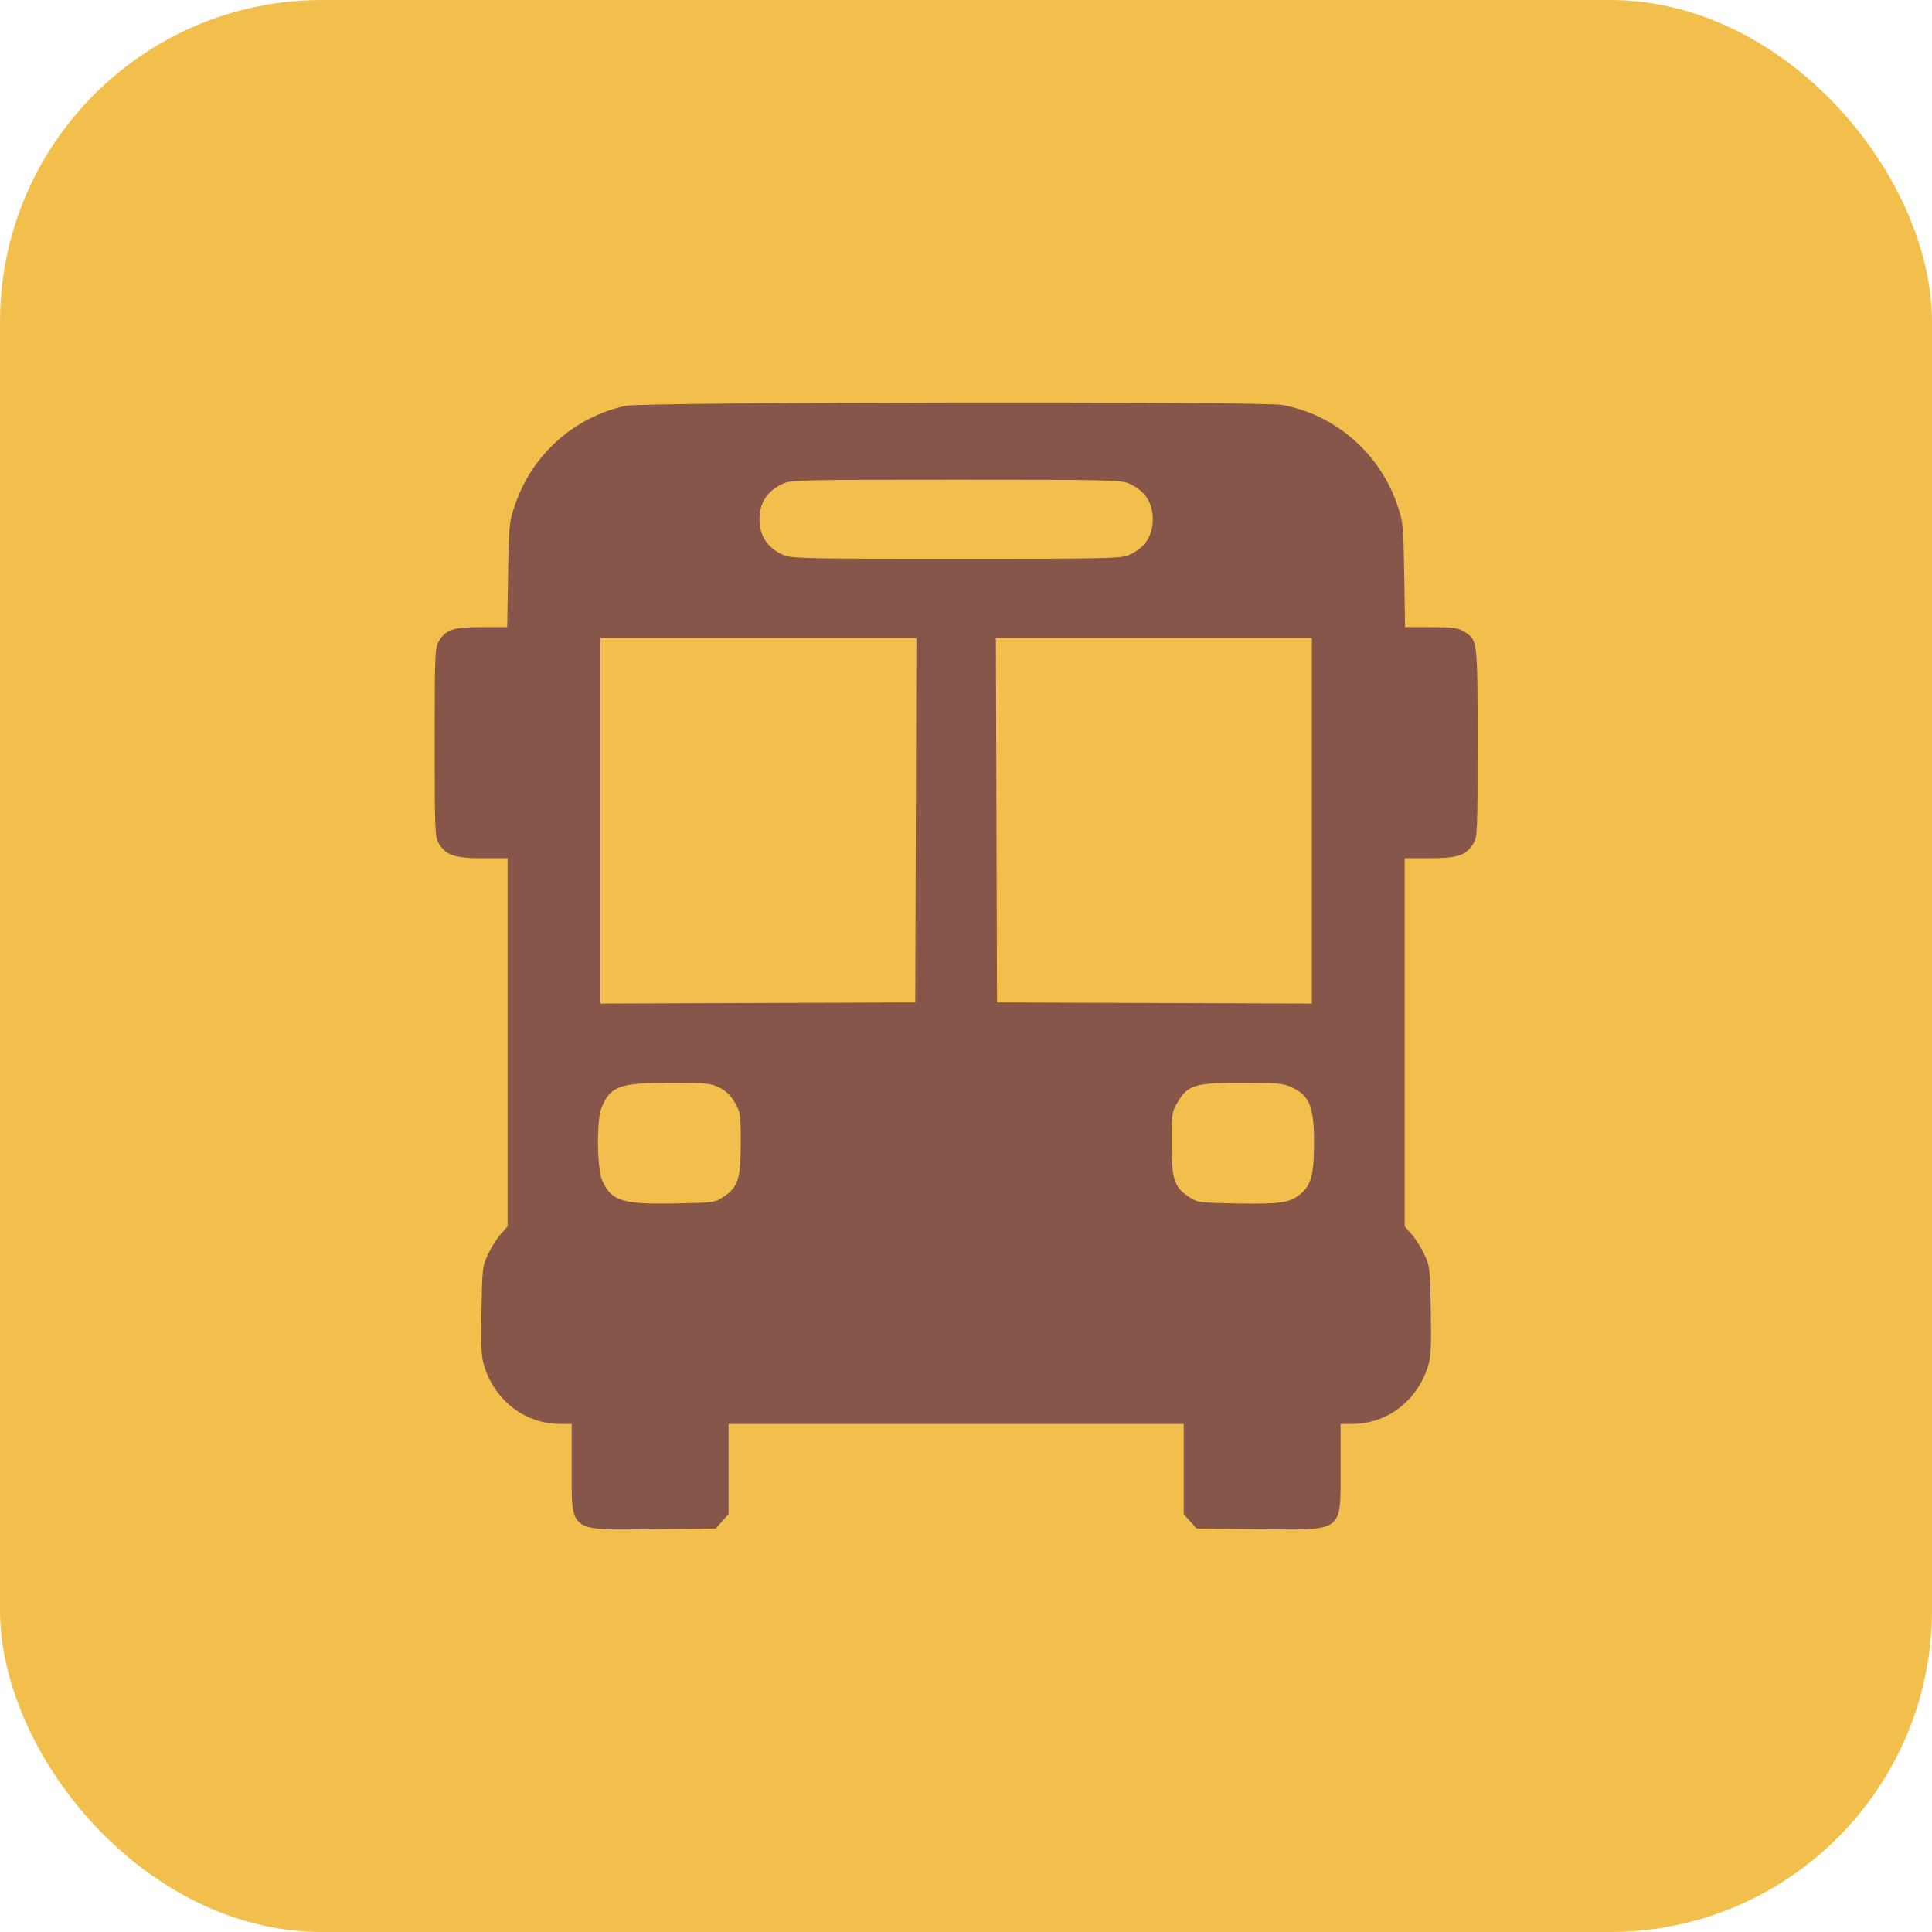
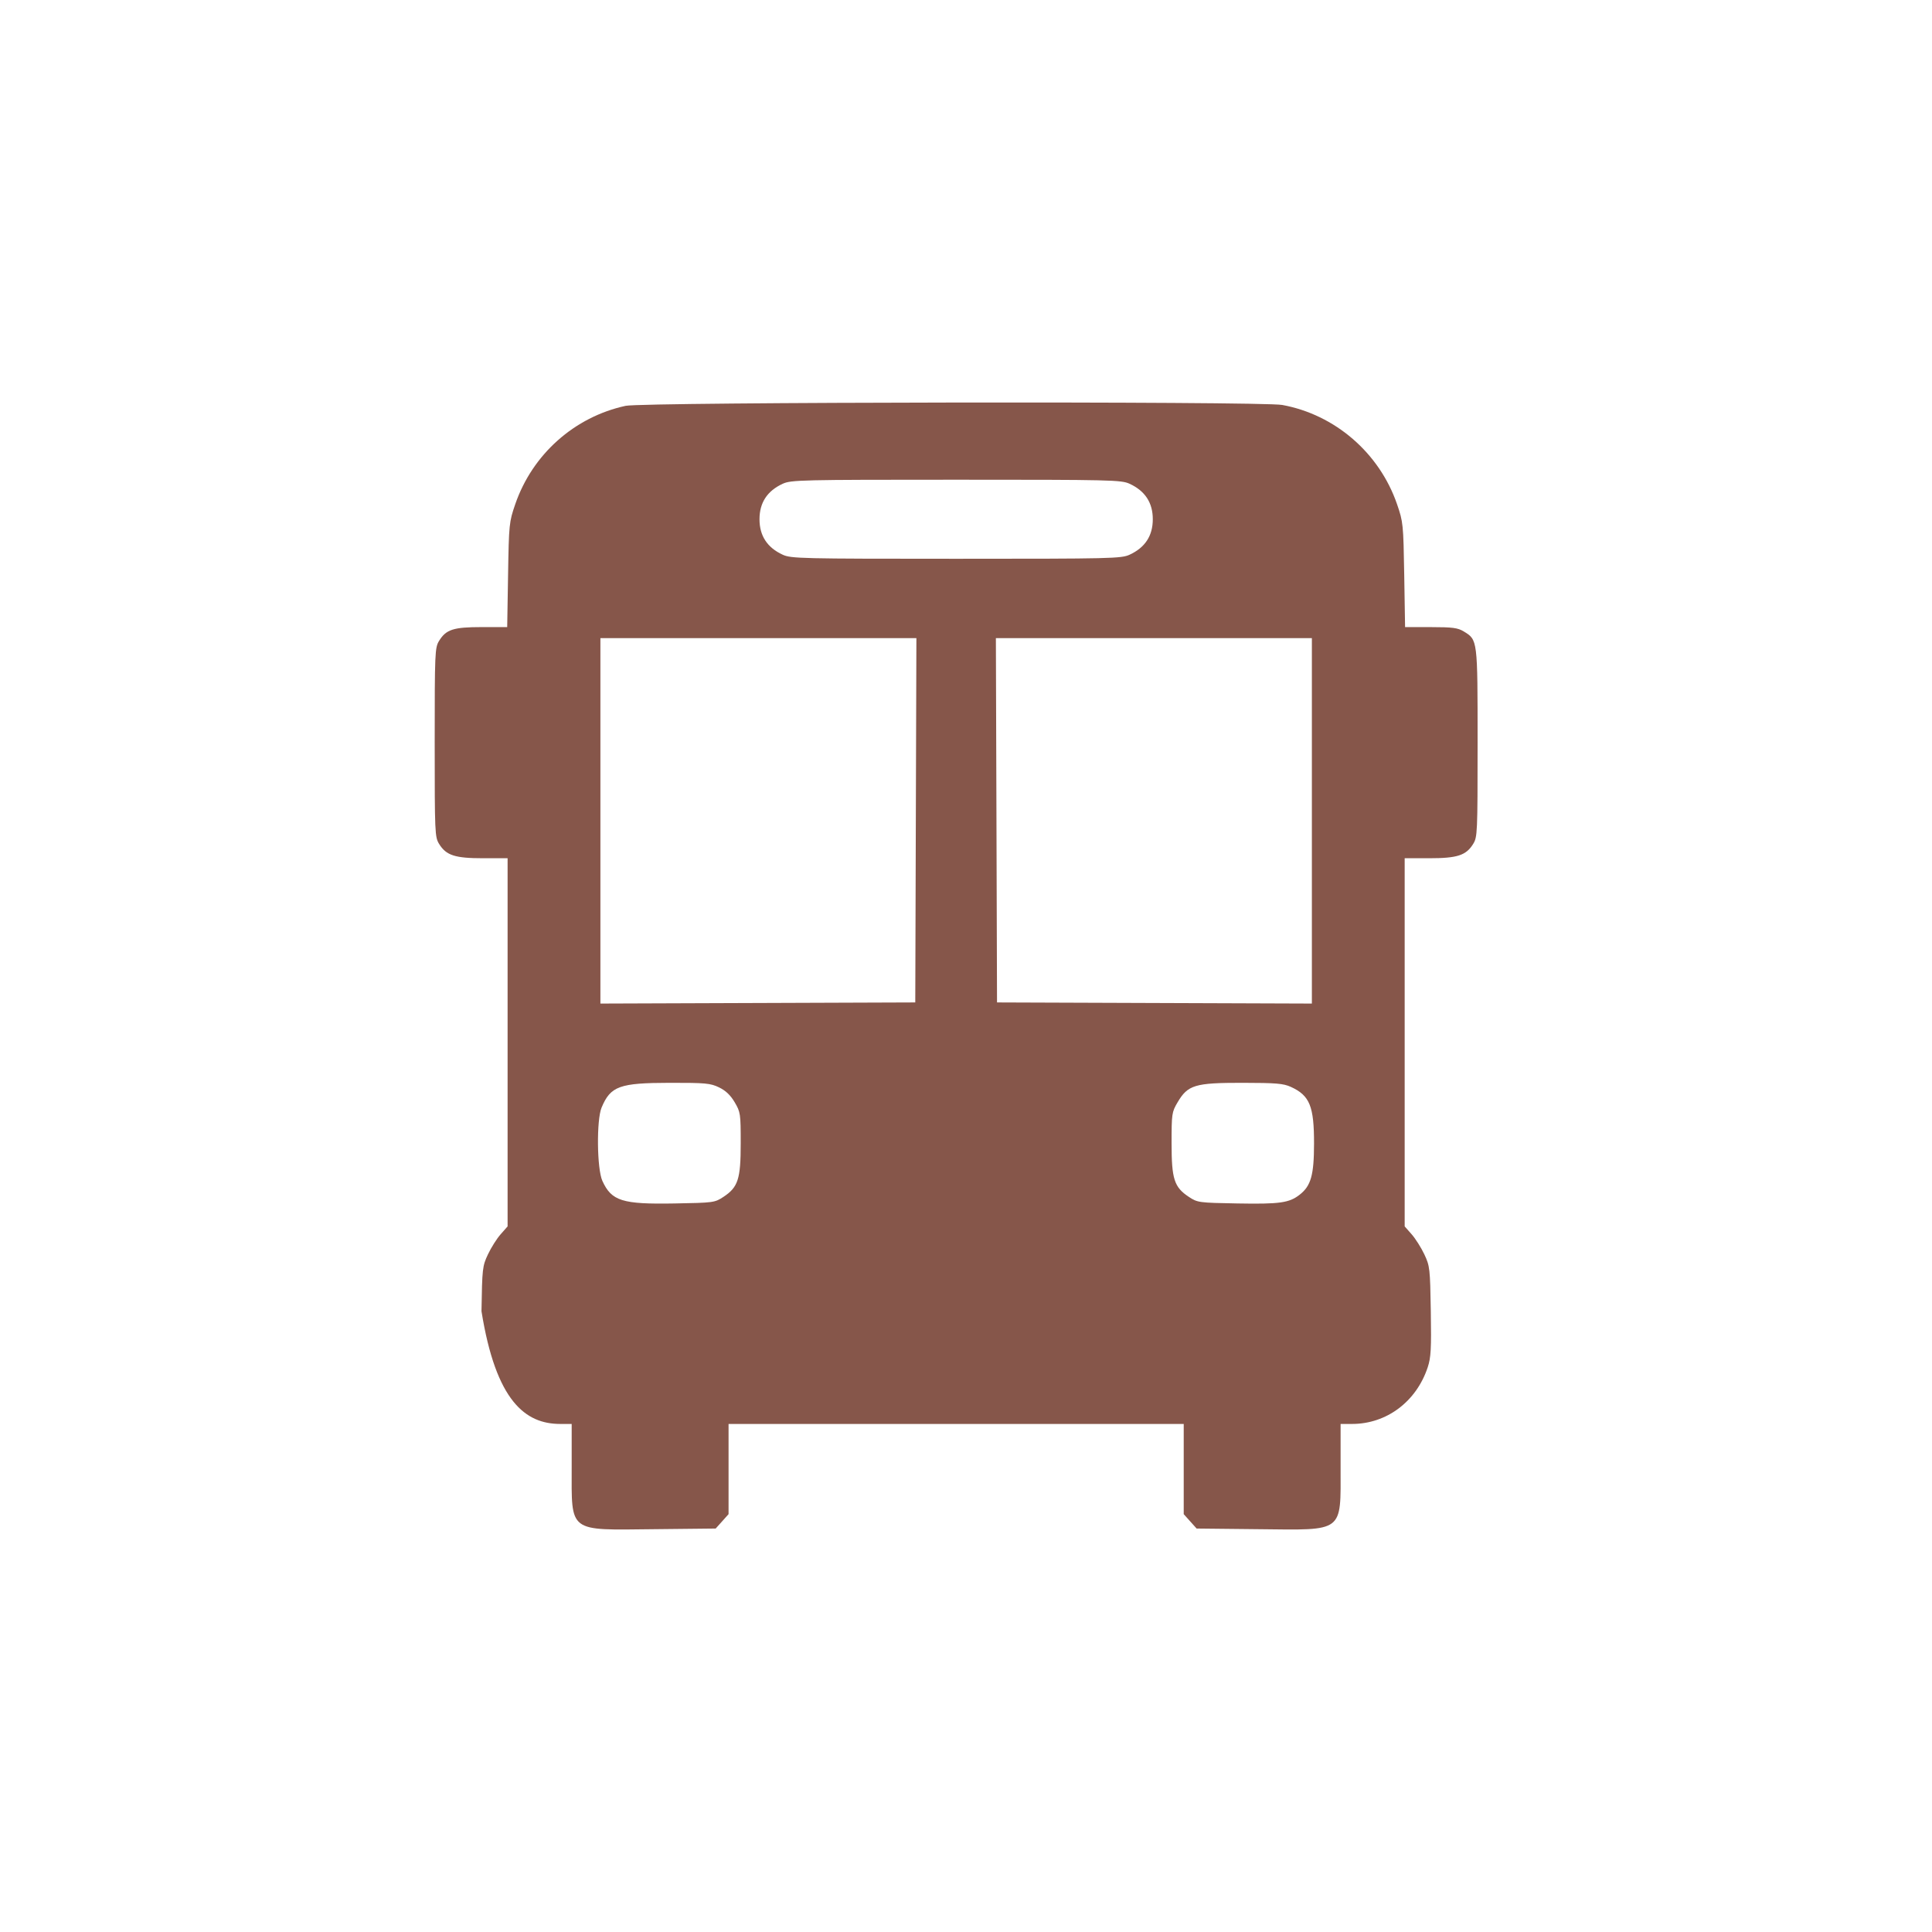
<svg xmlns="http://www.w3.org/2000/svg" width="120" height="120" viewBox="0 0 120 120" fill="none">
-   <rect width="120" height="120" rx="20" fill="#F2BF4C" />
-   <path fill-rule="evenodd" clip-rule="evenodd" d="M38.858 25.207C35.676 25.897 33.07 28.219 32.004 31.314C31.623 32.421 31.609 32.555 31.557 35.703L31.503 38.95H29.931C28.155 38.95 27.707 39.096 27.268 39.812C27.014 40.228 27 40.539 27 46.113C27 51.753 27.01 51.993 27.276 52.422C27.716 53.131 28.259 53.307 30.005 53.307H31.528V64.74V76.173L31.096 76.663C30.858 76.933 30.503 77.494 30.307 77.912C29.965 78.637 29.948 78.789 29.906 81.441C29.868 83.784 29.898 84.323 30.099 84.928C30.805 87.058 32.648 88.44 34.788 88.444L35.508 88.446V91.119C35.508 95.231 35.252 95.037 40.603 94.981L44.452 94.94L44.852 94.494L45.252 94.047V91.246V88.446H59.388H73.523V91.246V94.047L73.924 94.494L74.324 94.94L78.173 94.981C83.523 95.037 83.267 95.231 83.267 91.119V88.446L83.988 88.444C86.127 88.44 87.97 87.058 88.677 84.928C88.878 84.323 88.908 83.784 88.87 81.441C88.827 78.789 88.81 78.637 88.469 77.912C88.272 77.494 87.917 76.933 87.679 76.663L87.247 76.173V64.74V53.307H88.77C90.517 53.307 91.059 53.131 91.499 52.422C91.766 51.993 91.776 51.752 91.776 46.14C91.776 39.698 91.782 39.747 90.912 39.218C90.543 38.994 90.217 38.952 88.872 38.951L87.272 38.95L87.219 35.703C87.166 32.555 87.153 32.421 86.772 31.314C85.675 28.131 82.917 25.749 79.64 25.152C78.346 24.917 39.958 24.969 38.858 25.207ZM70.161 30.048C71.123 30.491 71.602 31.223 71.602 32.251C71.602 33.279 71.123 34.011 70.161 34.454C69.643 34.692 69.038 34.706 59.388 34.706C49.737 34.706 49.133 34.692 48.615 34.454C47.653 34.011 47.174 33.279 47.174 32.251C47.174 31.223 47.653 30.491 48.615 30.048C49.133 29.81 49.737 29.796 59.388 29.796C69.038 29.796 69.643 29.81 70.161 30.048ZM56.884 50.948L56.849 62.263L47.071 62.298L37.292 62.333V50.983V39.634H47.106H56.919L56.884 50.948ZM81.483 50.983V62.333L71.705 62.298L61.927 62.263L61.892 50.948L61.856 39.634H71.67H81.483V50.983ZM44.662 67.54C45.075 67.739 45.371 68.021 45.632 68.463C45.992 69.074 46.007 69.174 46.007 71.013C46.007 73.238 45.846 73.738 44.933 74.341C44.395 74.696 44.322 74.706 41.9 74.749C38.651 74.807 37.986 74.599 37.415 73.348C37.075 72.602 37.043 69.564 37.366 68.792C37.925 67.46 38.478 67.26 41.606 67.256C43.828 67.253 44.125 67.281 44.662 67.54ZM80.18 67.51C81.352 68.046 81.621 68.71 81.617 71.043C81.614 72.988 81.426 73.655 80.727 74.203C80.076 74.713 79.492 74.796 76.875 74.749C74.454 74.706 74.381 74.696 73.843 74.341C72.93 73.738 72.769 73.238 72.769 71.013C72.769 69.176 72.784 69.073 73.142 68.466C73.779 67.386 74.222 67.253 77.16 67.256C79.263 67.259 79.712 67.296 80.18 67.51Z" fill="#86564A" />
+   <path fill-rule="evenodd" clip-rule="evenodd" d="M38.858 25.207C35.676 25.897 33.07 28.219 32.004 31.314C31.623 32.421 31.609 32.555 31.557 35.703L31.503 38.95H29.931C28.155 38.95 27.707 39.096 27.268 39.812C27.014 40.228 27 40.539 27 46.113C27 51.753 27.01 51.993 27.276 52.422C27.716 53.131 28.259 53.307 30.005 53.307H31.528V64.74V76.173L31.096 76.663C30.858 76.933 30.503 77.494 30.307 77.912C29.965 78.637 29.948 78.789 29.906 81.441C30.805 87.058 32.648 88.44 34.788 88.444L35.508 88.446V91.119C35.508 95.231 35.252 95.037 40.603 94.981L44.452 94.94L44.852 94.494L45.252 94.047V91.246V88.446H59.388H73.523V91.246V94.047L73.924 94.494L74.324 94.94L78.173 94.981C83.523 95.037 83.267 95.231 83.267 91.119V88.446L83.988 88.444C86.127 88.44 87.97 87.058 88.677 84.928C88.878 84.323 88.908 83.784 88.87 81.441C88.827 78.789 88.81 78.637 88.469 77.912C88.272 77.494 87.917 76.933 87.679 76.663L87.247 76.173V64.74V53.307H88.77C90.517 53.307 91.059 53.131 91.499 52.422C91.766 51.993 91.776 51.752 91.776 46.14C91.776 39.698 91.782 39.747 90.912 39.218C90.543 38.994 90.217 38.952 88.872 38.951L87.272 38.95L87.219 35.703C87.166 32.555 87.153 32.421 86.772 31.314C85.675 28.131 82.917 25.749 79.64 25.152C78.346 24.917 39.958 24.969 38.858 25.207ZM70.161 30.048C71.123 30.491 71.602 31.223 71.602 32.251C71.602 33.279 71.123 34.011 70.161 34.454C69.643 34.692 69.038 34.706 59.388 34.706C49.737 34.706 49.133 34.692 48.615 34.454C47.653 34.011 47.174 33.279 47.174 32.251C47.174 31.223 47.653 30.491 48.615 30.048C49.133 29.81 49.737 29.796 59.388 29.796C69.038 29.796 69.643 29.81 70.161 30.048ZM56.884 50.948L56.849 62.263L47.071 62.298L37.292 62.333V50.983V39.634H47.106H56.919L56.884 50.948ZM81.483 50.983V62.333L71.705 62.298L61.927 62.263L61.892 50.948L61.856 39.634H71.67H81.483V50.983ZM44.662 67.54C45.075 67.739 45.371 68.021 45.632 68.463C45.992 69.074 46.007 69.174 46.007 71.013C46.007 73.238 45.846 73.738 44.933 74.341C44.395 74.696 44.322 74.706 41.9 74.749C38.651 74.807 37.986 74.599 37.415 73.348C37.075 72.602 37.043 69.564 37.366 68.792C37.925 67.46 38.478 67.26 41.606 67.256C43.828 67.253 44.125 67.281 44.662 67.54ZM80.18 67.51C81.352 68.046 81.621 68.71 81.617 71.043C81.614 72.988 81.426 73.655 80.727 74.203C80.076 74.713 79.492 74.796 76.875 74.749C74.454 74.706 74.381 74.696 73.843 74.341C72.93 73.738 72.769 73.238 72.769 71.013C72.769 69.176 72.784 69.073 73.142 68.466C73.779 67.386 74.222 67.253 77.16 67.256C79.263 67.259 79.712 67.296 80.18 67.51Z" fill="#86564A" />
</svg>